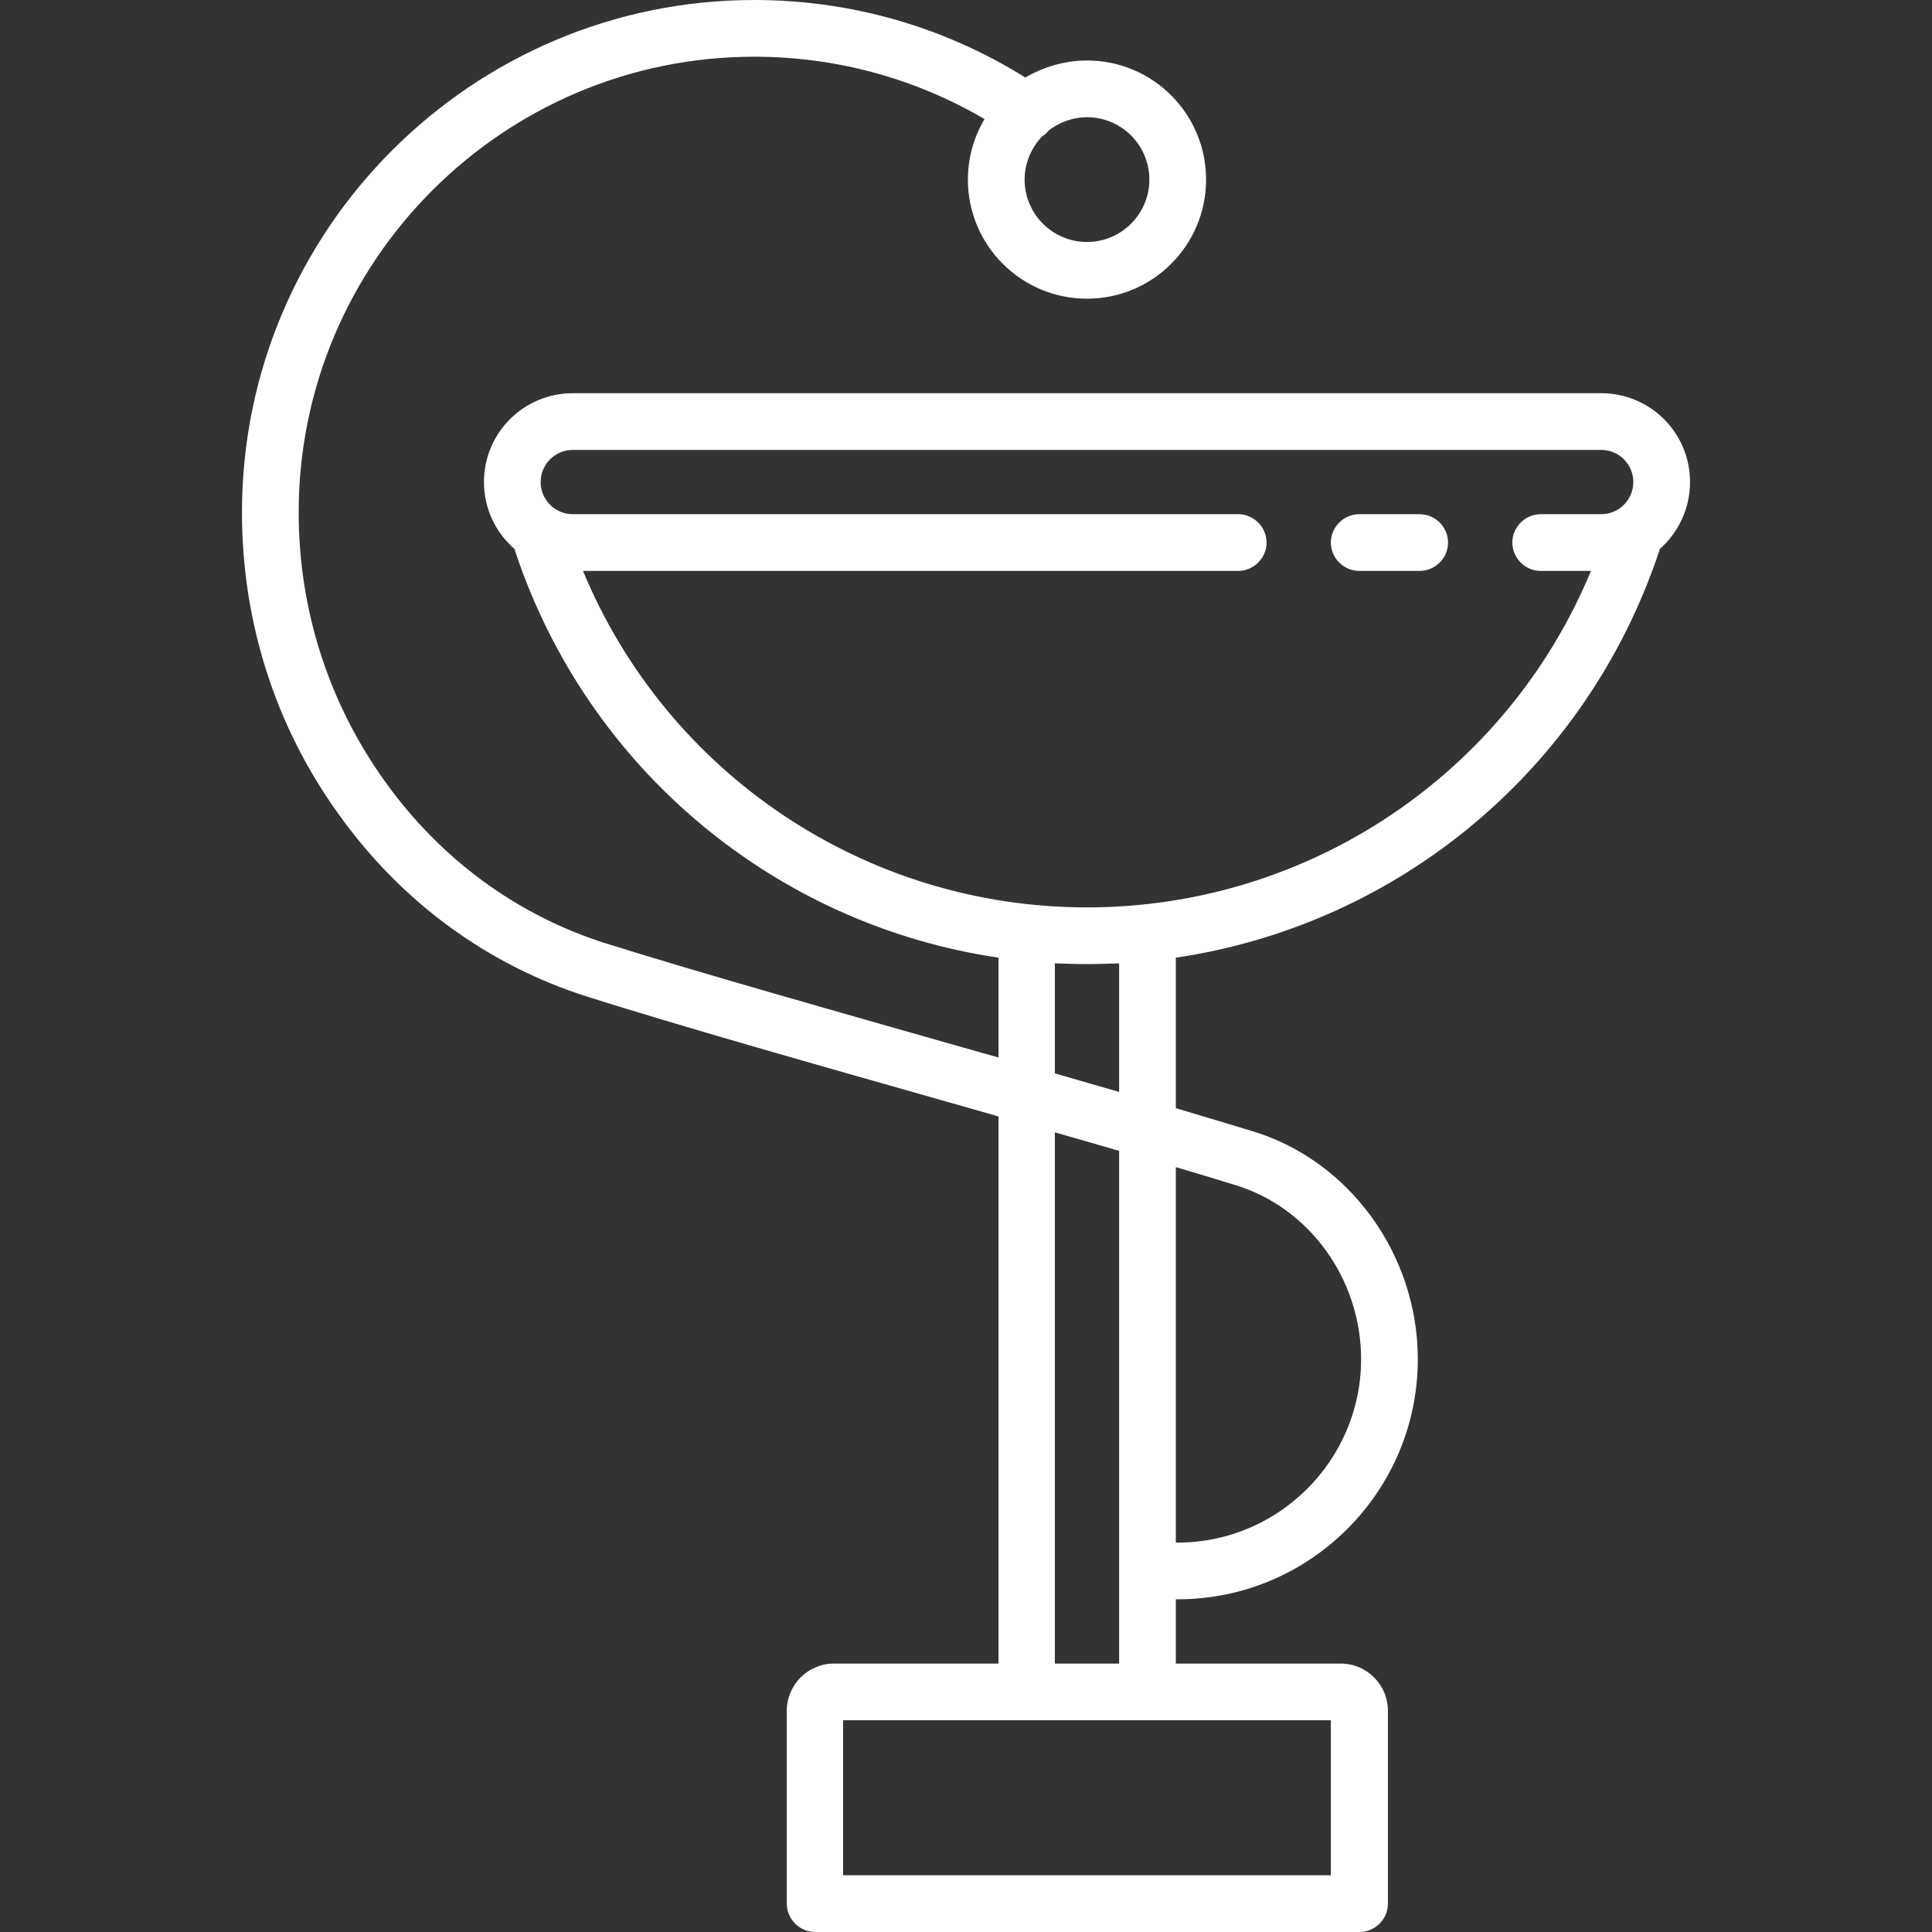
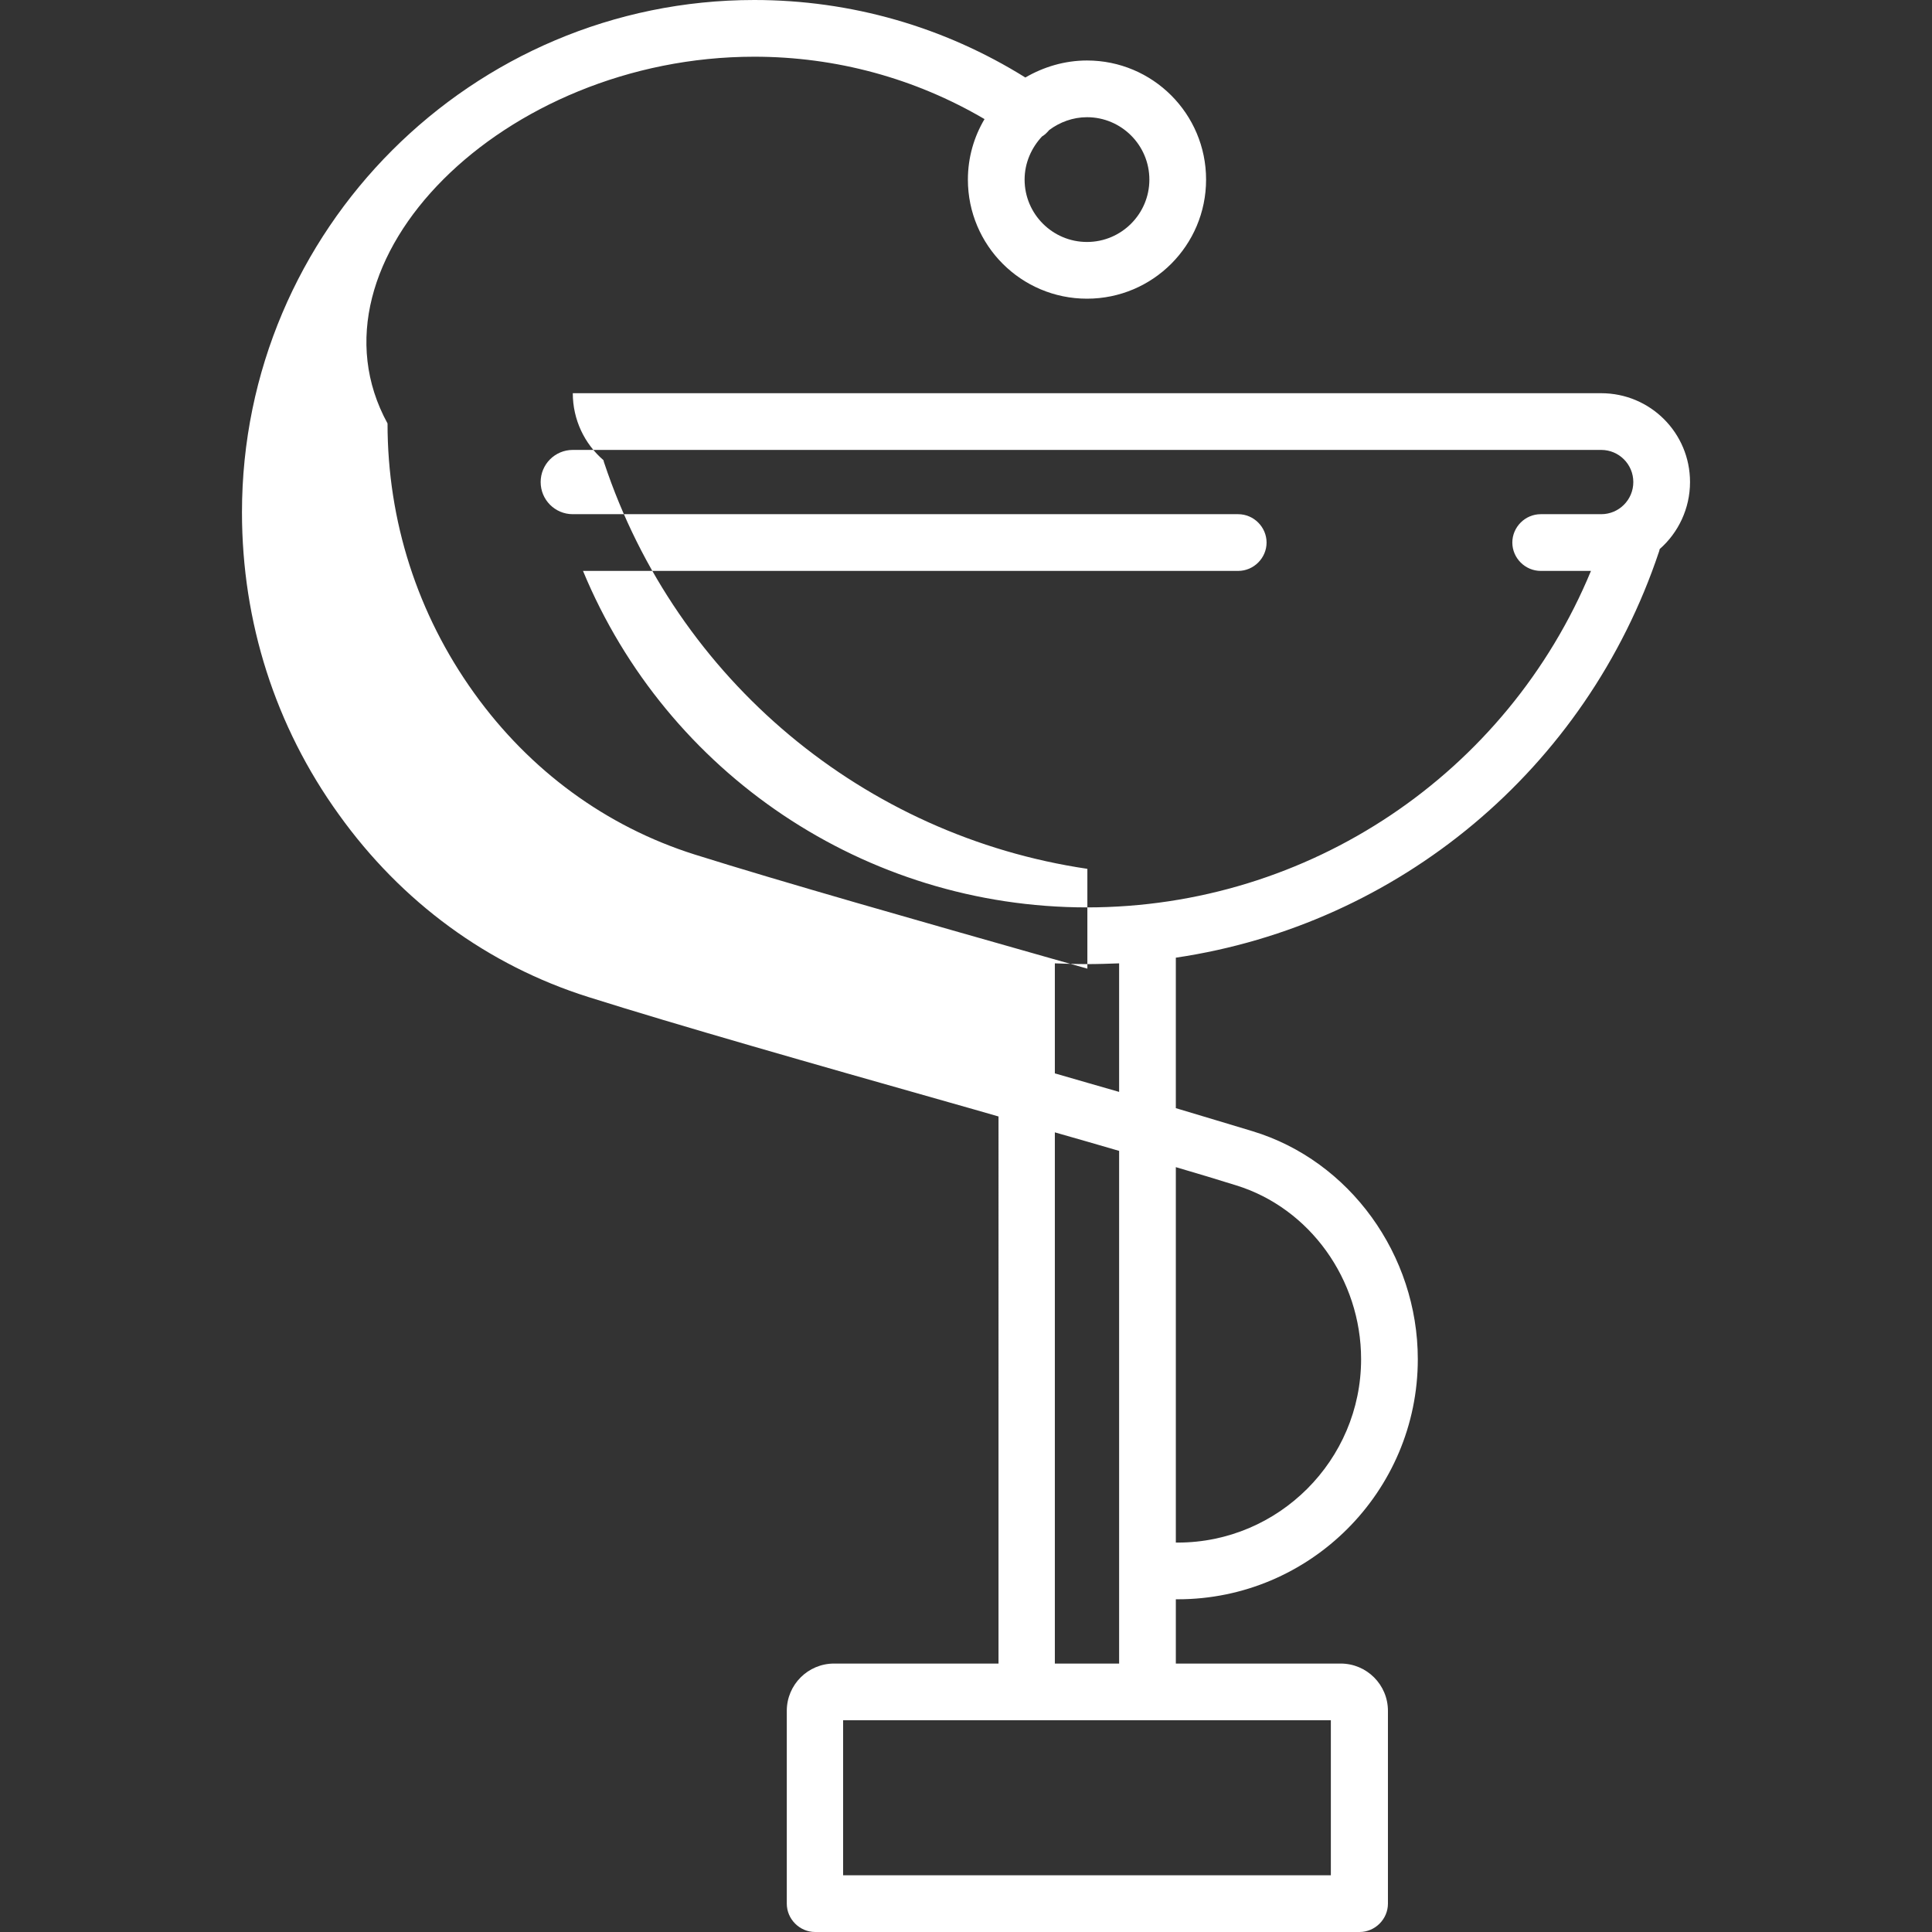
<svg xmlns="http://www.w3.org/2000/svg" id="Capa_1" x="0px" y="0px" viewBox="0 0 511 511" style="enable-background:new 0 0 511 511;" xml:space="preserve">
  <rect x="0" y="0" width="511" height="511" fill="#333333" stroke="none" />
  <style type="text/css"> .st0{fill:#FFFFFF;} </style>
  <g>
-     <path class="st0" d="M375.5,136h-16c-4.1,0-7.5,3.4-7.5,7.5s3.4,7.5,7.5,7.5h16c4.1,0,7.5-3.4,7.5-7.5S379.6,136,375.5,136z" />
-     <path class="st0" d="M447,127.5c0-13-10.5-23.5-23.5-23.5h-272c-13,0-23.5,10.5-23.5,23.5c0,7,3.1,13.4,8.1,17.7 c0.1,0.2,0.1,0.5,0.2,0.7c19.2,57.7,69,98.7,127.8,107.4v26.4c-3.1-0.9-6.1-1.7-9.2-2.6c-35.2-10-71.5-20.3-94.7-27.6 c-23.4-7.4-43.6-22.2-58.3-42.7c-15-20.9-22.9-45.5-22.9-71.3C79,69.1,133.1,15,199.5,15c21.6,0,42.5,5.7,60.9,16.5 c-2.8,4.7-4.4,10.2-4.4,16c0,17.4,14.1,31.5,31.5,31.5S319,64.9,319,47.5S304.9,16,287.5,16c-5.9,0-11.5,1.7-16.3,4.5 C249.7,7.1,225.1,0,199.5,0C124.8,0,64,60.8,64,135.5c0,29,8.8,56.6,25.6,79.9c16.6,23.2,39.4,39.9,66,48.3 c23.4,7.4,59.9,17.8,95.2,27.8c4.5,1.3,8.9,2.5,13.3,3.8V440h-43.5c-6.9,0-12.5,5.6-12.5,12.5v51c0,4.1,3.4,7.5,7.5,7.5h144 c4.1,0,7.5-3.4,7.5-7.5v-51c0-6.9-5.6-12.5-12.5-12.5H311v-17c0.2,0,0.3,0,0.5,0c35,0,63.5-28.5,63.5-63.5 c0-27.6-18-52.5-43.7-60.3c-6-1.8-12.9-3.9-20.3-6.1v-39.8c58.8-8.7,108.5-49.7,127.8-107.4c0.1-0.2,0.1-0.5,0.2-0.7 C443.9,140.9,447,134.5,447,127.5z M304,47.5c0,9.1-7.4,16.5-16.5,16.5S271,56.6,271,47.5c0-4.4,1.8-8.4,4.6-11.4 c0.7-0.4,1.3-1,1.9-1.7c2.8-2.1,6.3-3.4,10-3.4C296.6,31,304,38.4,304,47.5z M352,496H223v-41h129V496z M279,440V299.5 c5.9,1.7,11.6,3.3,17,4.9V440H279z M326.9,313.5c19.5,6,33.1,24.9,33.1,46c0,26.7-21.8,48.5-48.5,48.5c-0.2,0-0.3,0-0.5,0v-99.3 C316.8,310.4,322.1,312,326.9,313.5z M296,288.8c-5.5-1.6-11.2-3.2-17-4.9v-29.1c2.8,0.1,5.7,0.2,8.5,0.2s5.7-0.1,8.5-0.2V288.8z M287.5,240c-58.7,0-111.1-35.4-133.3-89h173.3c4.1,0,7.5-3.4,7.5-7.5s-3.4-7.5-7.5-7.5h-176c-4.7,0-8.5-3.8-8.5-8.5 s3.8-8.5,8.5-8.5h272c4.7,0,8.5,3.8,8.5,8.5s-3.8,8.5-8.5,8.5h-16c-4.1,0-7.5,3.4-7.5,7.5s3.4,7.5,7.5,7.5h13.3 C398.6,204.6,346.2,240,287.5,240z" />
+     <path class="st0" d="M447,127.5c0-13-10.5-23.5-23.5-23.5h-272c0,7,3.1,13.4,8.1,17.7 c0.1,0.2,0.1,0.5,0.2,0.7c19.2,57.7,69,98.7,127.8,107.4v26.4c-3.1-0.9-6.1-1.7-9.2-2.6c-35.2-10-71.5-20.3-94.7-27.6 c-23.4-7.4-43.6-22.2-58.3-42.7c-15-20.9-22.9-45.5-22.9-71.3C79,69.1,133.1,15,199.5,15c21.6,0,42.5,5.7,60.9,16.5 c-2.8,4.7-4.4,10.2-4.4,16c0,17.4,14.1,31.5,31.5,31.5S319,64.9,319,47.5S304.9,16,287.5,16c-5.9,0-11.5,1.7-16.3,4.5 C249.7,7.1,225.1,0,199.5,0C124.8,0,64,60.8,64,135.5c0,29,8.8,56.6,25.6,79.9c16.6,23.2,39.4,39.9,66,48.3 c23.4,7.4,59.9,17.8,95.2,27.8c4.5,1.3,8.9,2.5,13.3,3.8V440h-43.5c-6.9,0-12.5,5.6-12.5,12.5v51c0,4.1,3.4,7.5,7.5,7.5h144 c4.1,0,7.5-3.4,7.5-7.5v-51c0-6.9-5.6-12.5-12.5-12.5H311v-17c0.2,0,0.3,0,0.5,0c35,0,63.5-28.5,63.5-63.5 c0-27.6-18-52.5-43.7-60.3c-6-1.8-12.9-3.9-20.3-6.1v-39.8c58.8-8.7,108.5-49.7,127.8-107.4c0.1-0.2,0.1-0.5,0.2-0.7 C443.9,140.9,447,134.5,447,127.5z M304,47.5c0,9.1-7.4,16.5-16.5,16.5S271,56.6,271,47.5c0-4.4,1.8-8.4,4.6-11.4 c0.7-0.4,1.3-1,1.9-1.7c2.8-2.1,6.3-3.4,10-3.4C296.6,31,304,38.4,304,47.5z M352,496H223v-41h129V496z M279,440V299.5 c5.9,1.7,11.6,3.3,17,4.9V440H279z M326.9,313.5c19.5,6,33.1,24.9,33.1,46c0,26.7-21.8,48.5-48.5,48.5c-0.2,0-0.3,0-0.5,0v-99.3 C316.8,310.4,322.1,312,326.9,313.5z M296,288.8c-5.5-1.6-11.2-3.2-17-4.9v-29.1c2.8,0.1,5.7,0.2,8.5,0.2s5.7-0.1,8.5-0.2V288.8z M287.5,240c-58.7,0-111.1-35.4-133.3-89h173.3c4.1,0,7.5-3.4,7.5-7.5s-3.4-7.5-7.5-7.5h-176c-4.7,0-8.5-3.8-8.5-8.5 s3.8-8.5,8.5-8.5h272c4.7,0,8.5,3.8,8.5,8.5s-3.8,8.5-8.5,8.5h-16c-4.1,0-7.5,3.4-7.5,7.5s3.4,7.5,7.5,7.5h13.3 C398.6,204.6,346.2,240,287.5,240z" />
  </g>
</svg>